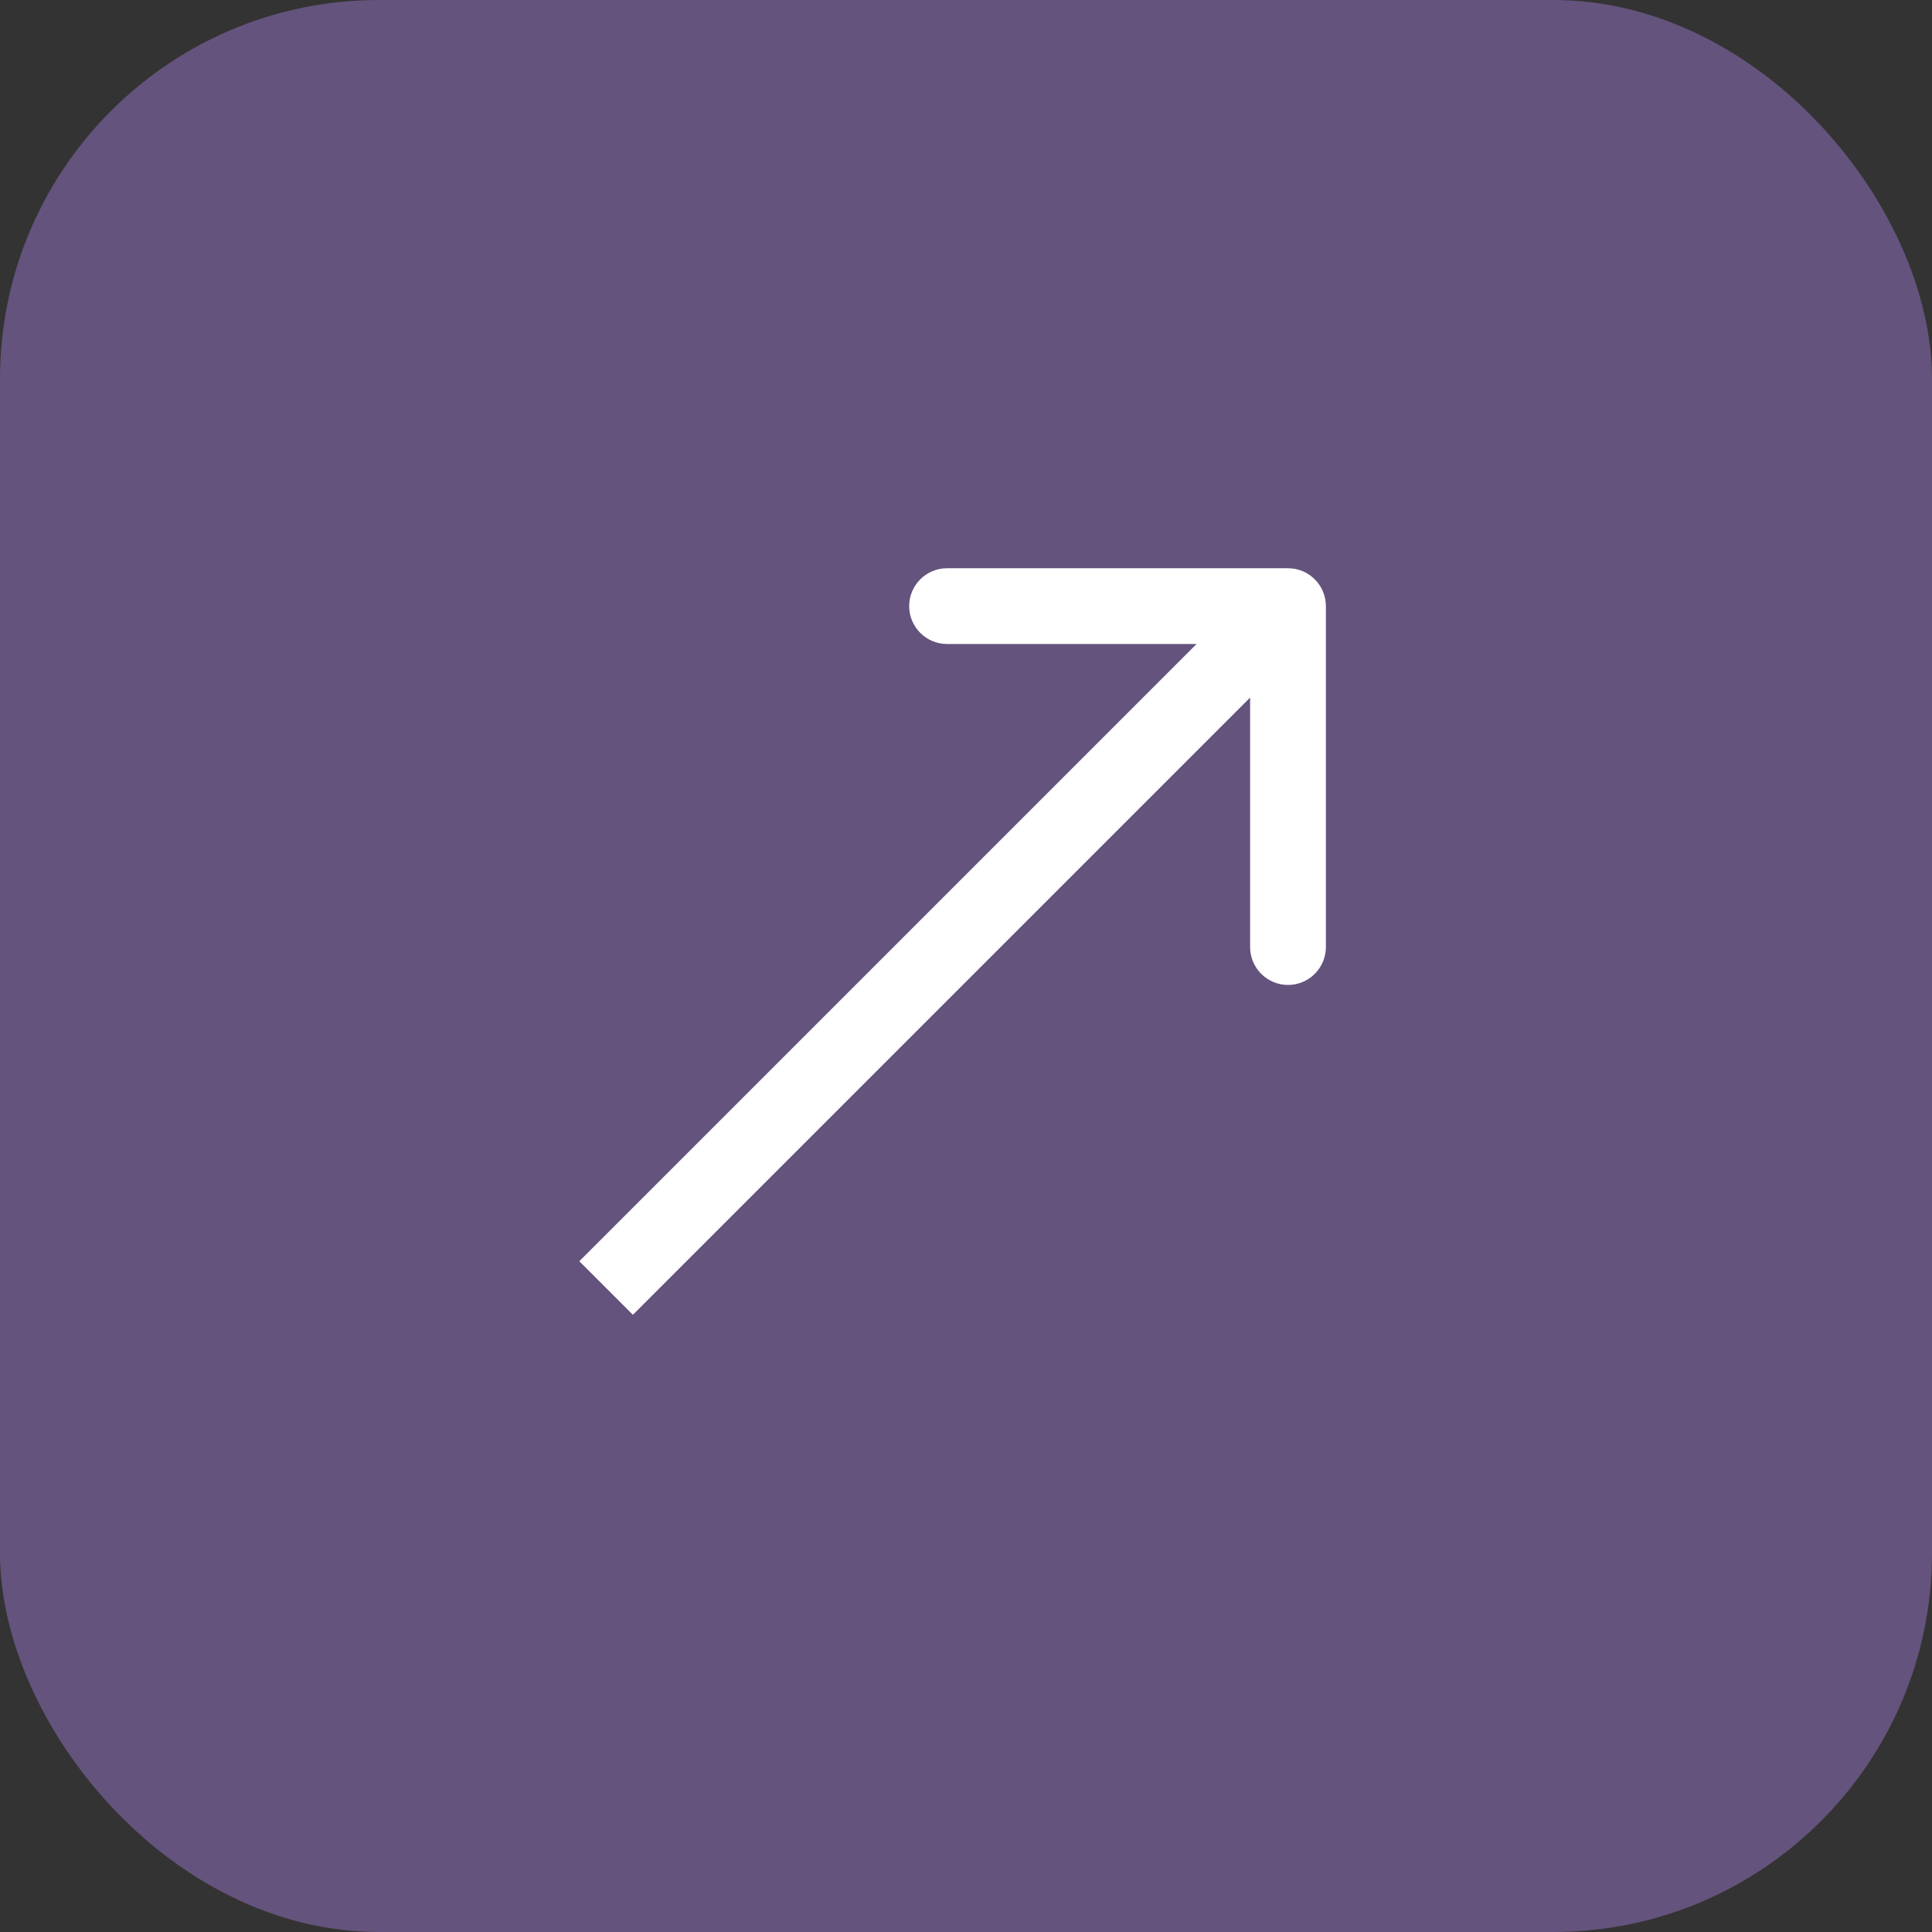
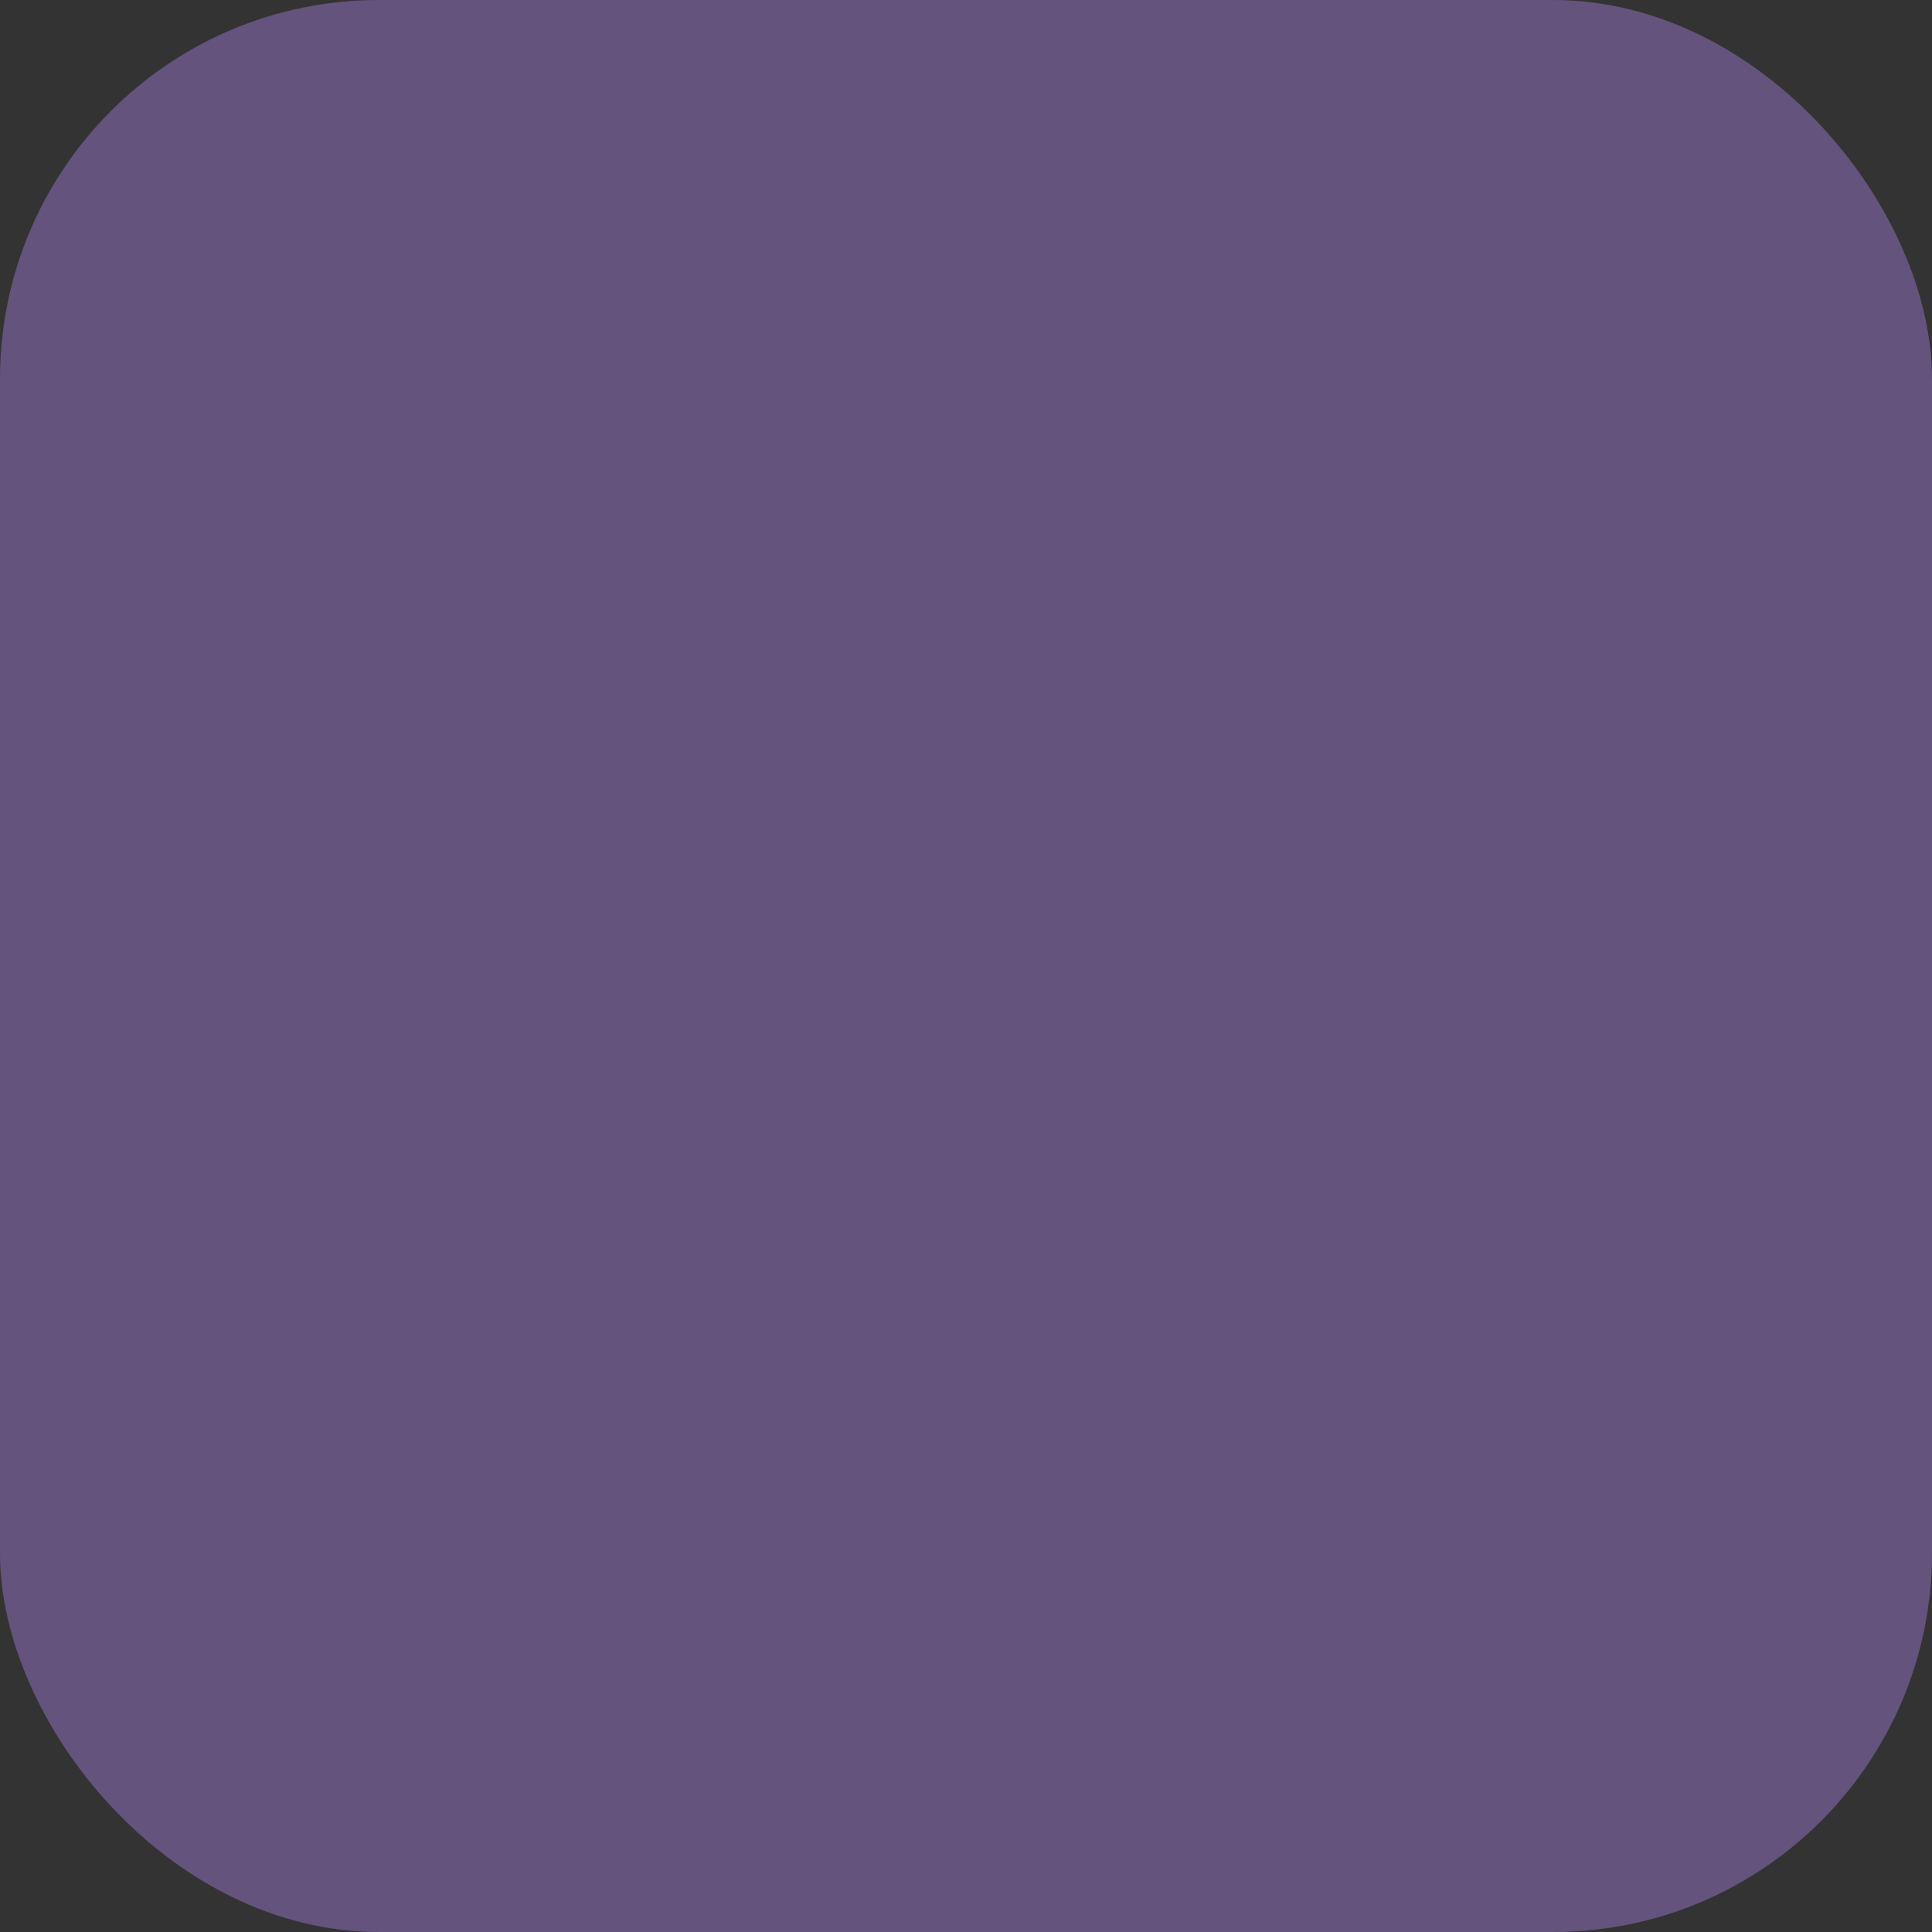
<svg xmlns="http://www.w3.org/2000/svg" width="51" height="51" viewBox="0 0 51 51" fill="none">
  <rect x="0" y="0" width="51" height="51" fill="#333333" stroke="none" />
  <rect width="51" height="51" rx="10" fill="#64537C" />
-   <path d="M35 16C35 15.448 34.552 15 34 15H25C24.448 15 24 15.448 24 16C24 16.552 24.448 17 25 17H33V25C33 25.552 33.448 26 34 26C34.552 26 35 25.552 35 25V16ZM16.707 34.707L34.707 16.707L33.293 15.293L15.293 33.293L16.707 34.707Z" fill="white" />
</svg>